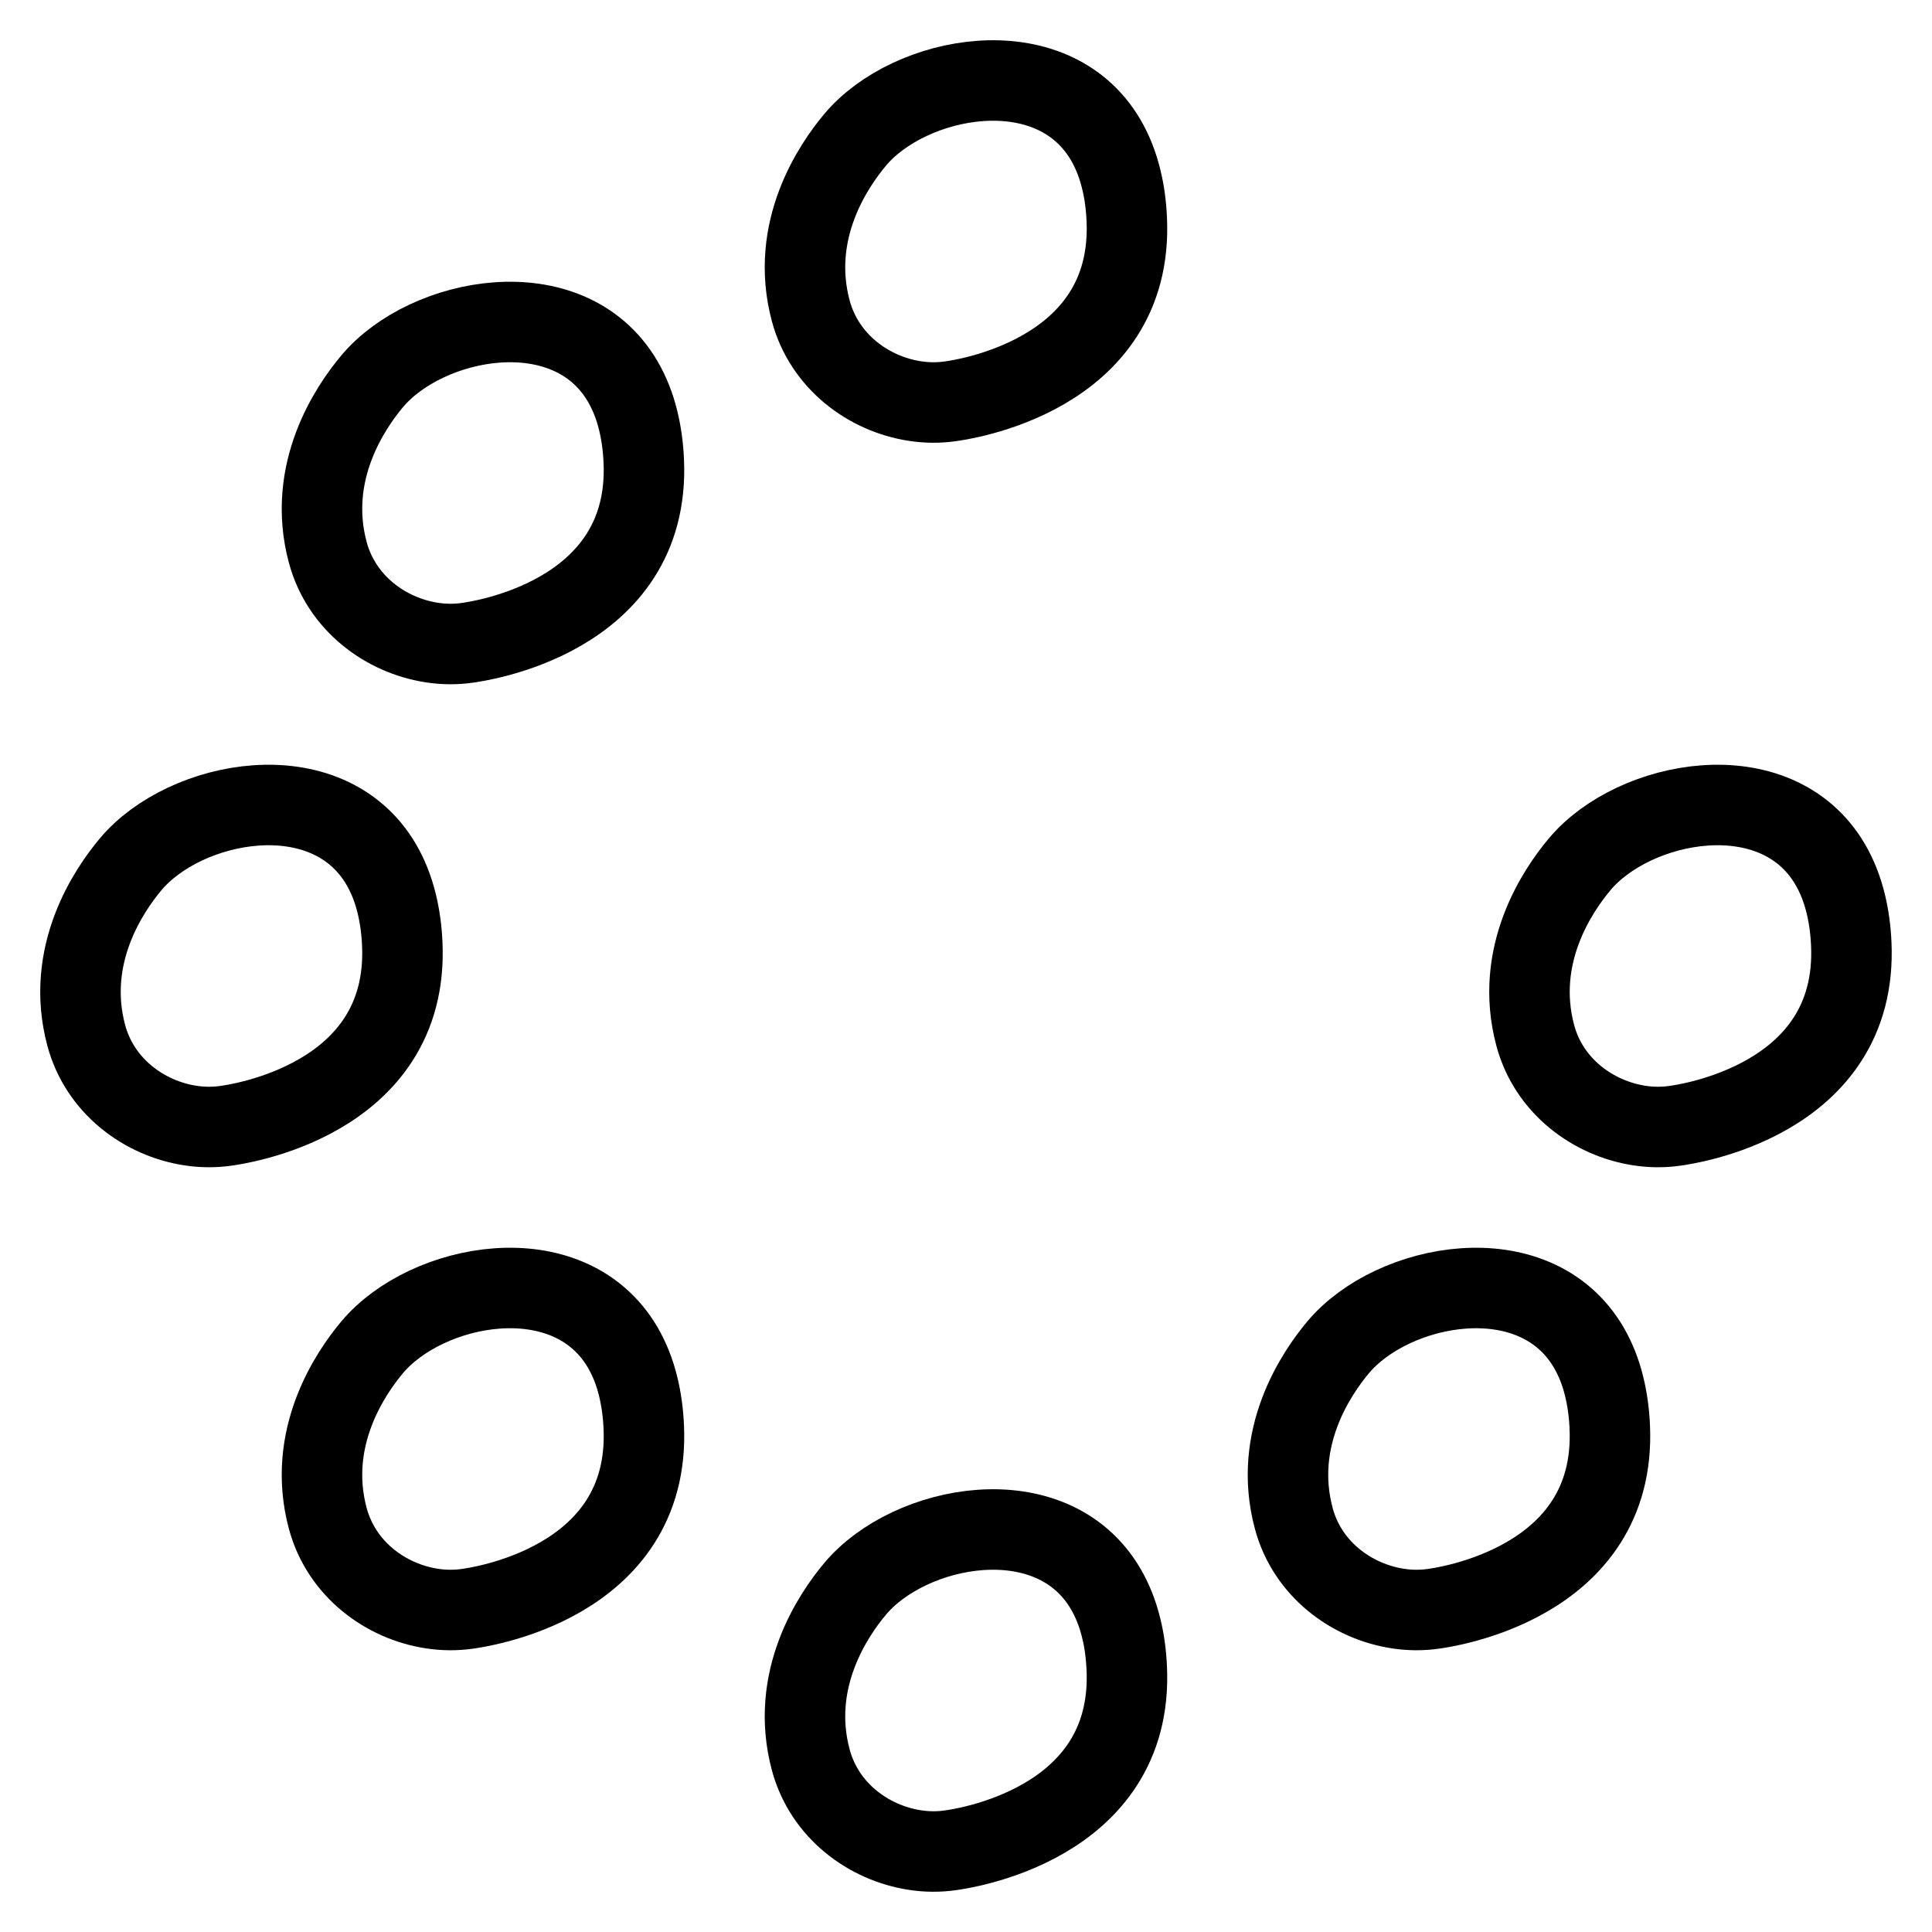
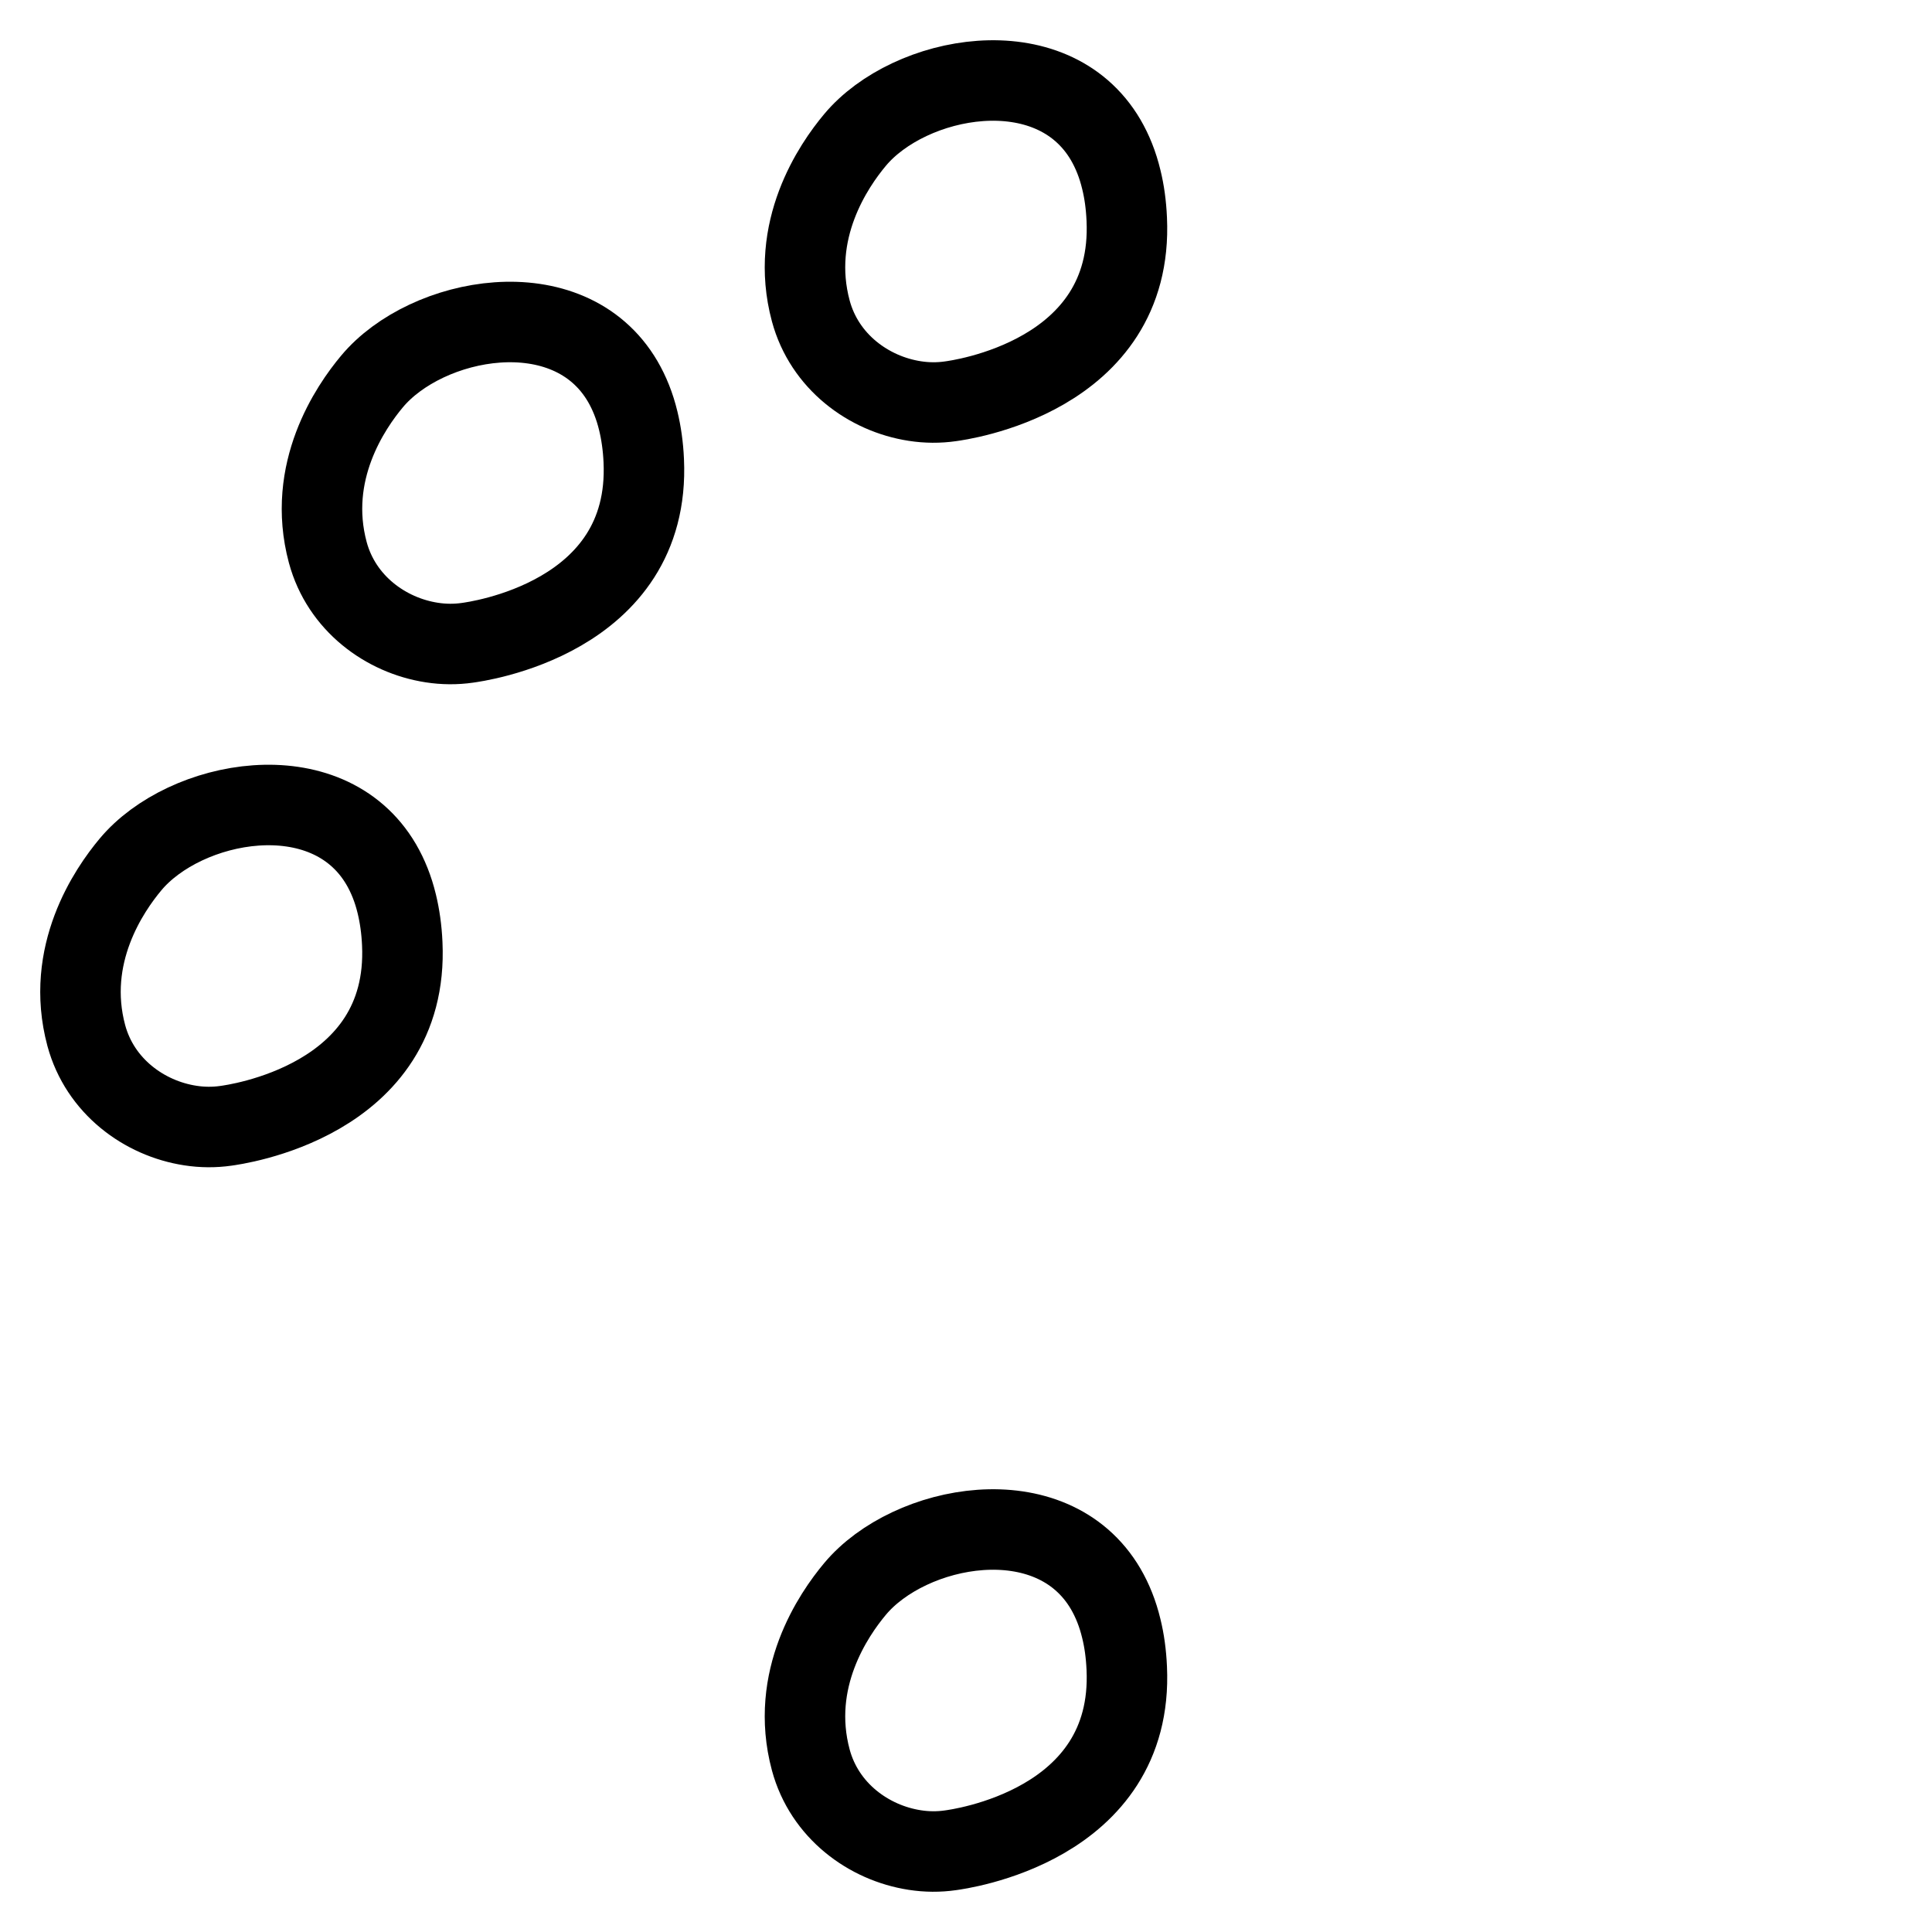
<svg xmlns="http://www.w3.org/2000/svg" width="24" height="24" viewBox="0 0 24 24" fill="none">
  <path d="M13.997 2.723C14.088 4.69 11.898 4.972 11.807 4.985C11.662 5.006 11.512 5.005 11.364 4.982C10.791 4.894 10.242 4.493 10.072 3.863C9.802 2.859 10.356 2.056 10.621 1.739C11.294 0.933 13.063 0.589 13.736 1.739C13.818 1.88 13.884 2.042 13.929 2.229C13.966 2.378 13.989 2.542 13.997 2.723Z" stroke="black" stroke-linecap="round" />
  <path d="M7.997 5.723C8.088 7.69 5.897 7.972 5.807 7.985C5.662 8.006 5.512 8.005 5.364 7.982C4.791 7.894 4.242 7.493 4.072 6.863C3.802 5.859 4.356 5.056 4.621 4.739C5.294 3.933 7.063 3.589 7.736 4.739C7.818 4.88 7.884 5.042 7.929 5.229C7.965 5.378 7.989 5.542 7.997 5.723Z" stroke="black" stroke-linecap="round" />
  <path d="M4.997 11.723C5.088 13.69 2.897 13.972 2.807 13.985C2.662 14.006 2.512 14.005 2.364 13.982C1.791 13.894 1.242 13.493 1.072 12.864C0.802 11.859 1.356 11.056 1.621 10.739C2.294 9.933 4.063 9.589 4.736 10.739C4.818 10.88 4.884 11.042 4.929 11.229C4.965 11.378 4.989 11.542 4.997 11.723Z" stroke="black" stroke-linecap="round" />
-   <path d="M7.997 17.723C8.088 19.69 5.897 19.972 5.807 19.985C5.662 20.006 5.512 20.005 5.364 19.982C4.791 19.894 4.242 19.493 4.072 18.863C3.802 17.859 4.356 17.056 4.621 16.739C5.294 15.933 7.063 15.589 7.736 16.739C7.818 16.88 7.884 17.042 7.929 17.229C7.965 17.378 7.989 17.542 7.997 17.723Z" stroke="black" stroke-linecap="round" />
  <path d="M13.997 20.723C14.088 22.69 11.898 22.972 11.807 22.985C11.662 23.006 11.512 23.005 11.364 22.982C10.791 22.894 10.242 22.493 10.072 21.863C9.802 20.859 10.356 20.056 10.621 19.739C11.294 18.933 13.063 18.589 13.736 19.739C13.818 19.88 13.884 20.042 13.929 20.229C13.966 20.378 13.989 20.542 13.997 20.723Z" stroke="black" stroke-linecap="round" />
-   <path d="M19.997 17.723C20.088 19.69 17.898 19.972 17.807 19.985C17.662 20.006 17.512 20.005 17.364 19.982C16.791 19.894 16.241 19.493 16.072 18.863C15.802 17.859 16.356 17.056 16.621 16.739C17.294 15.933 19.063 15.589 19.736 16.739C19.818 16.88 19.884 17.042 19.929 17.229C19.965 17.378 19.989 17.542 19.997 17.723Z" stroke="black" stroke-linecap="round" />
-   <path d="M22.997 11.723C23.088 13.69 20.898 13.972 20.807 13.985C20.662 14.006 20.512 14.005 20.364 13.982C19.791 13.894 19.241 13.493 19.072 12.864C18.802 11.859 19.356 11.056 19.621 10.739C20.294 9.933 22.063 9.589 22.736 10.739C22.818 10.88 22.884 11.042 22.929 11.229C22.965 11.378 22.989 11.542 22.997 11.723Z" stroke="black" stroke-linecap="round" />
</svg>